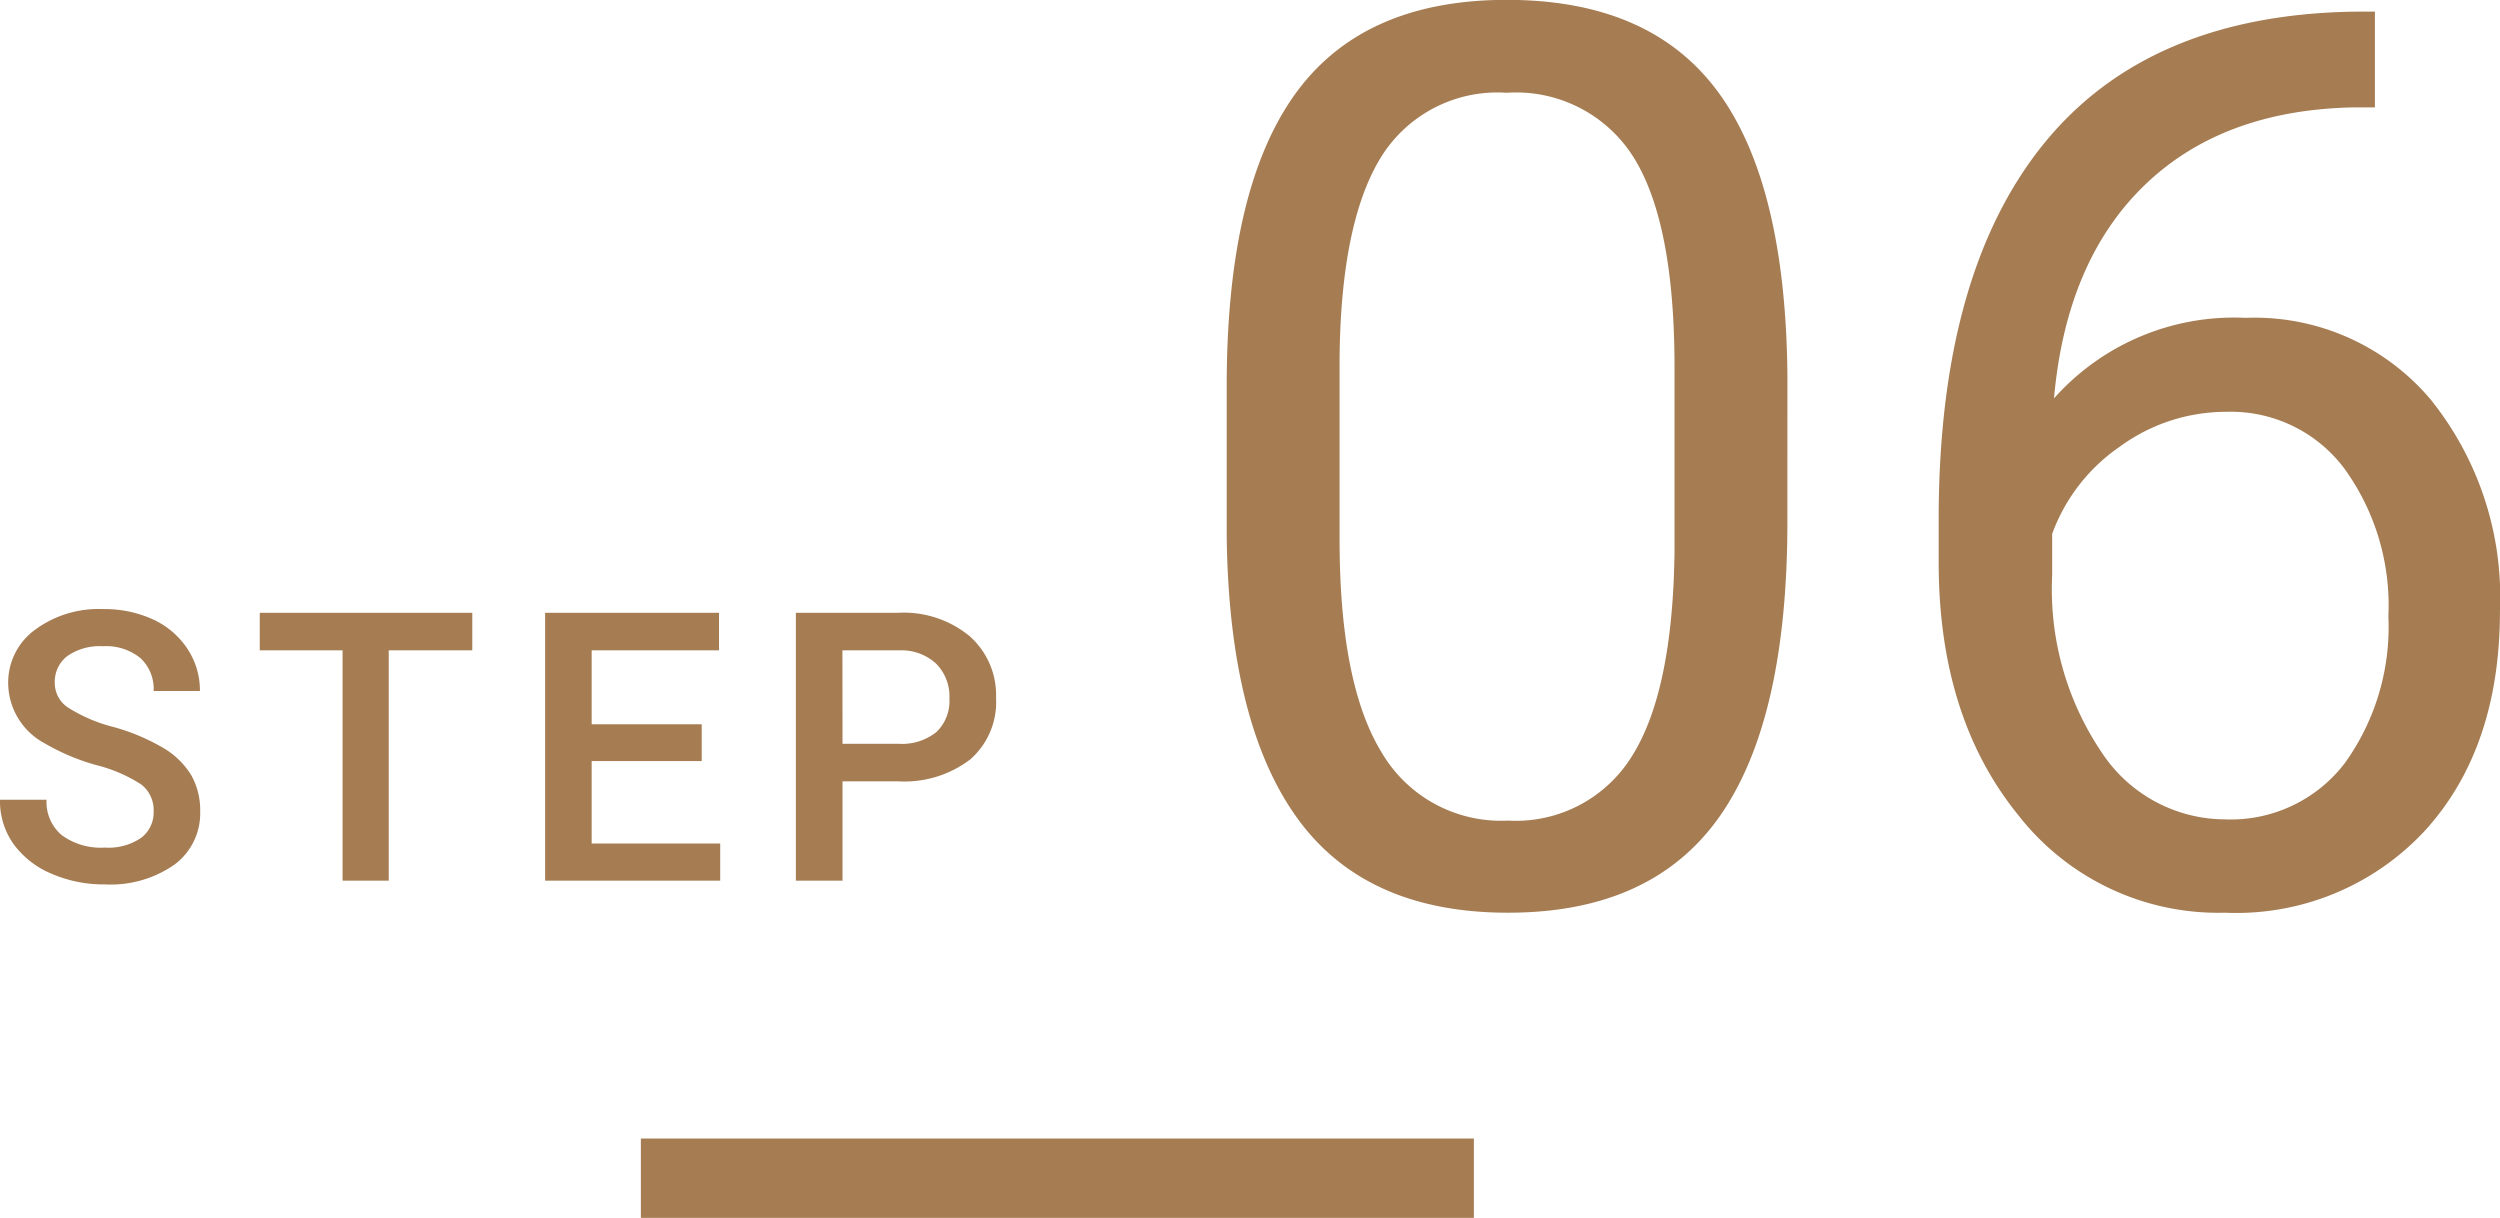
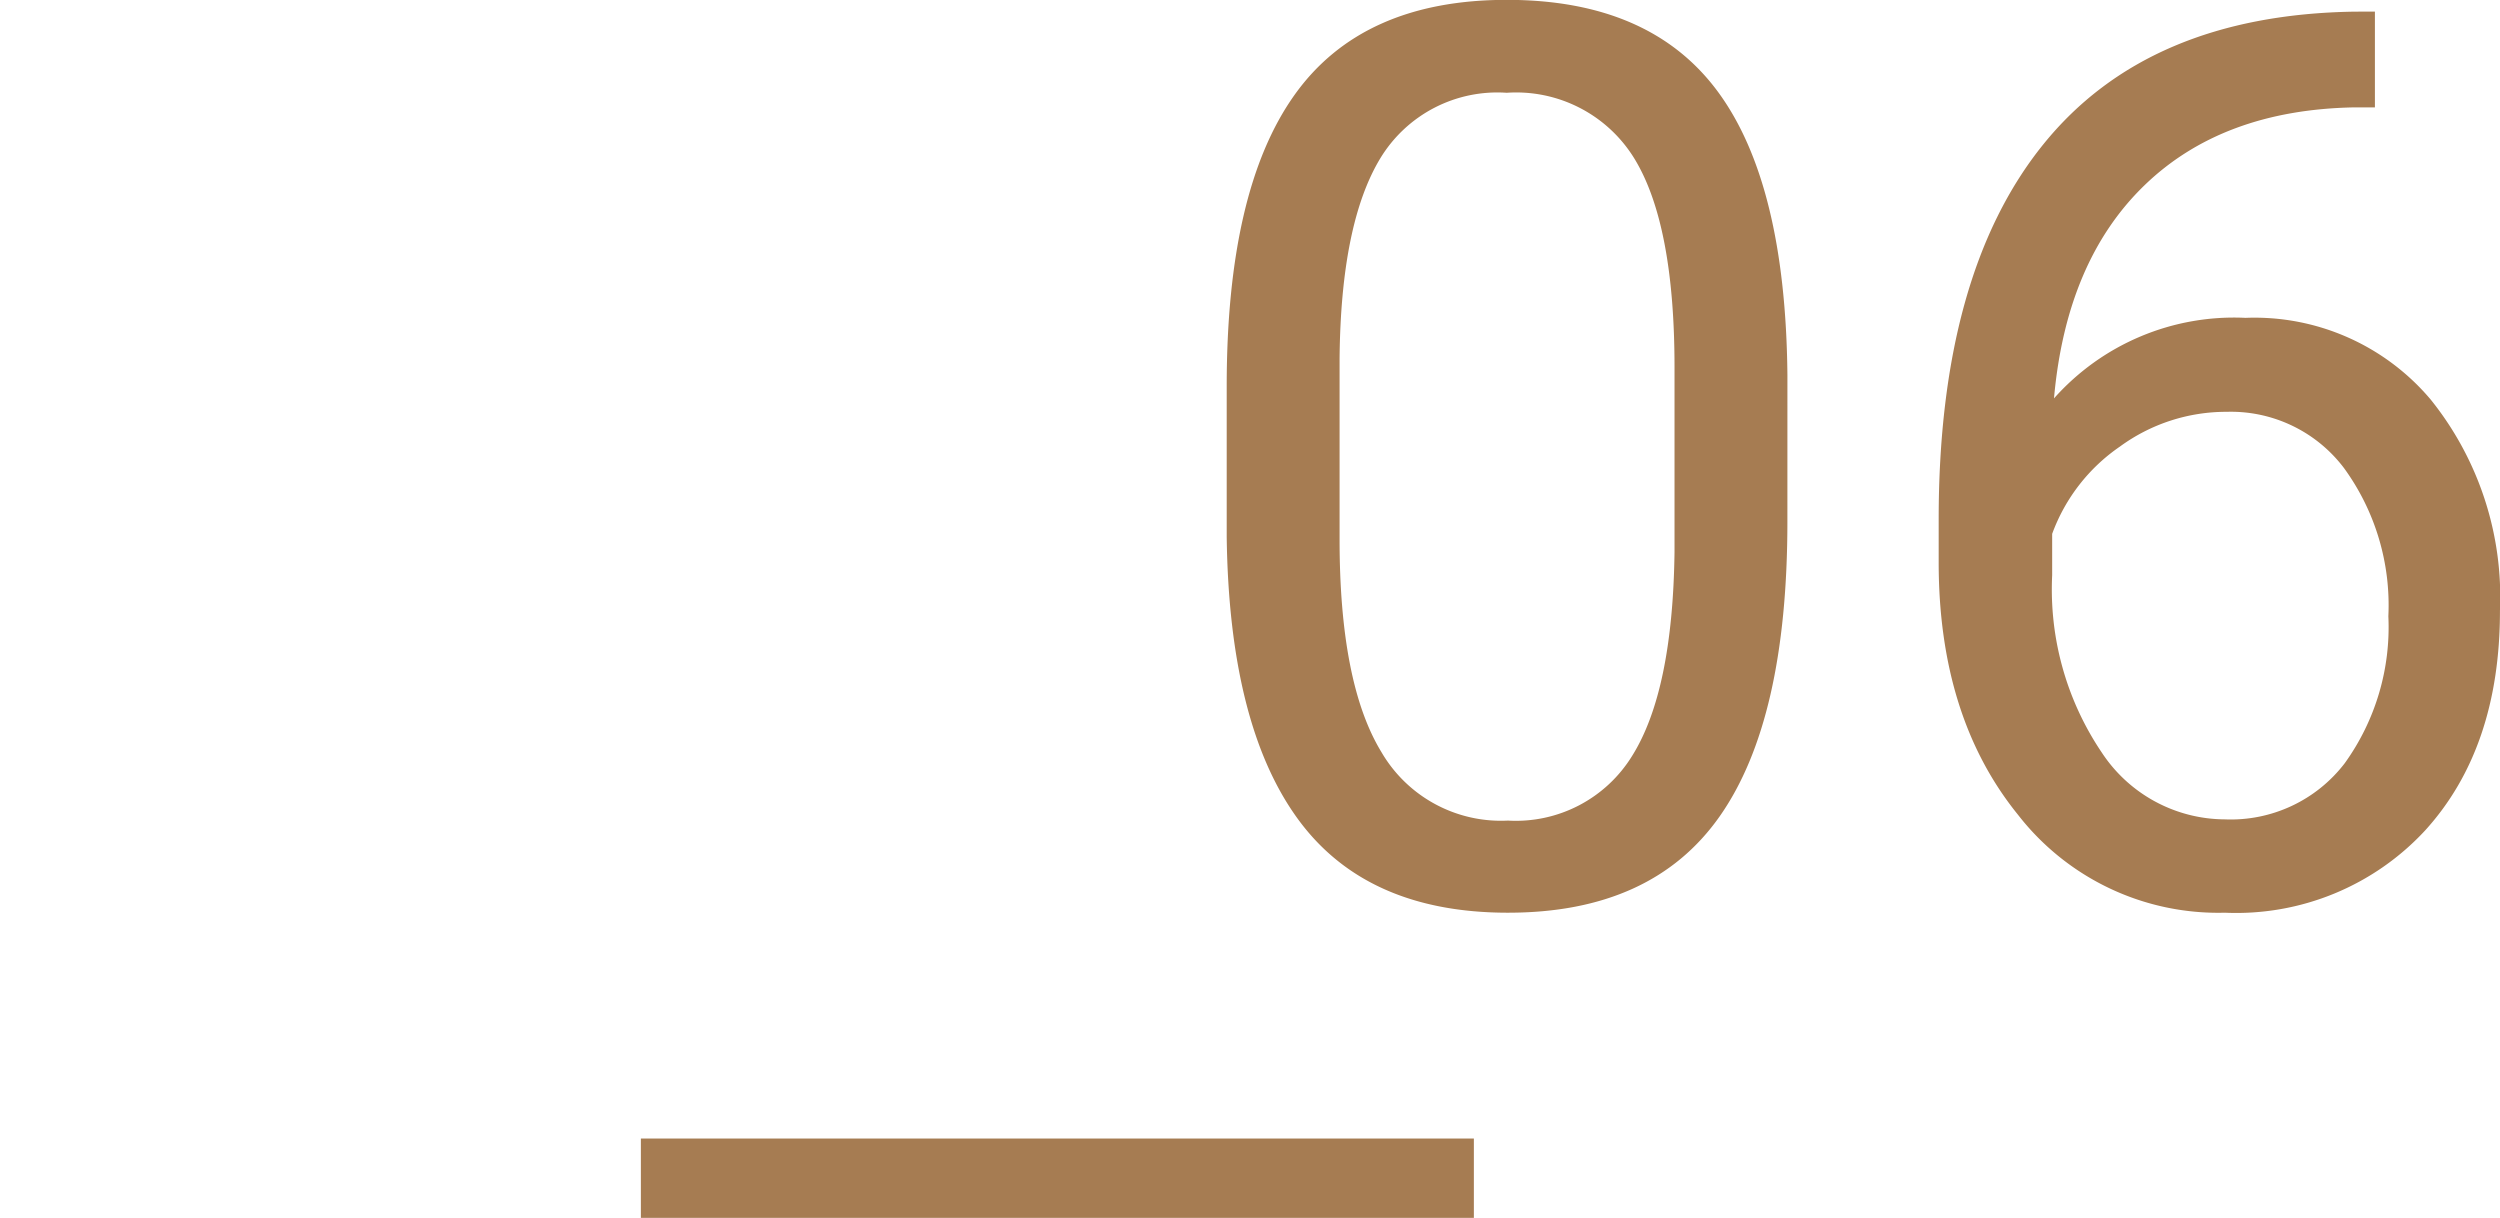
<svg xmlns="http://www.w3.org/2000/svg" width="126.051" height="61.404" viewBox="0 0 126.051 61.404">
  <g id="グループ_59970" data-name="グループ 59970" transform="translate(-410.687 -4836.596)">
    <path id="パス_134524" data-name="パス 134524" d="M0,0H42V4H0Z" transform="translate(443 4894)" fill="#a67c52" />
-     <path id="パス_134525" data-name="パス 134525" d="M8.433-3.479a1.631,1.631,0,0,0-.626-1.373,7.534,7.534,0,0,0-2.259-.974,10.909,10.909,0,0,1-2.6-1.095A3.466,3.466,0,0,1,1.1-9.945a3.291,3.291,0,0,1,1.331-2.69,5.388,5.388,0,0,1,3.456-1.058,5.837,5.837,0,0,1,2.514.52,4.127,4.127,0,0,1,1.735,1.48,3.8,3.8,0,0,1,.631,2.129H8.433a2.117,2.117,0,0,0-.663-1.656,2.738,2.738,0,0,0-1.9-.6,2.859,2.859,0,0,0-1.786.492,1.637,1.637,0,0,0-.635,1.373,1.481,1.481,0,0,0,.687,1.239A7.909,7.909,0,0,0,6.4-7.751,10.413,10.413,0,0,1,8.934-6.684a4.029,4.029,0,0,1,1.4,1.373A3.576,3.576,0,0,1,10.78-3.5,3.215,3.215,0,0,1,9.486-.812a5.614,5.614,0,0,1-3.511,1,6.6,6.6,0,0,1-2.7-.543,4.527,4.527,0,0,1-1.911-1.5A3.734,3.734,0,0,1,.687-4.082H3.034A2.185,2.185,0,0,0,3.794-2.3a3.331,3.331,0,0,0,2.18.631,2.9,2.9,0,0,0,1.842-.5A1.6,1.6,0,0,0,8.433-3.479ZM24.5-11.615H20.288V0H17.959V-11.615H13.784v-1.893H24.5ZM36.067-6.03H30.519v4.156H37V0H28.172V-13.508h8.767v1.893h-6.42v3.729h5.548Zm7.1,1.021V0H40.815V-13.508h5.167a5.225,5.225,0,0,1,3.595,1.18,3.966,3.966,0,0,1,1.331,3.121,3.834,3.834,0,0,1-1.3,3.093A5.478,5.478,0,0,1,45.954-5.01Zm0-1.893h2.82a2.778,2.778,0,0,0,1.911-.589,2.165,2.165,0,0,0,.659-1.7,2.336,2.336,0,0,0-.668-1.749,2.575,2.575,0,0,0-1.837-.673H43.162Z" transform="translate(410 4881)" fill="#a67c52" />
    <path id="パス_134526" data-name="パス 134526" d="M31.808-19.1q0,10-3.415,14.858T17.719.615q-7.167,0-10.613-4.753t-3.568-14.2v-7.6q0-9.875,3.415-14.673t10.705-4.8q7.229,0,10.644,4.63t3.507,14.289Zm-5.691-7.783q0-7.229-2.03-10.536a6.988,6.988,0,0,0-6.429-3.307,6.9,6.9,0,0,0-6.368,3.292q-2,3.292-2.061,10.121v9.105q0,7.26,2.107,10.72A6.975,6.975,0,0,0,17.719-4.03a6.879,6.879,0,0,0,6.26-3.261q2.046-3.261,2.138-10.274ZM61.431-44.82v4.83H60.385q-6.645.123-10.582,3.938T45.25-25.317a12.147,12.147,0,0,1,9.659-4.061,11.615,11.615,0,0,1,9.336,4.122,15.9,15.9,0,0,1,3.491,10.644q0,6.921-3.768,11.074A12.976,12.976,0,0,1,53.864.615,12.785,12.785,0,0,1,43.436-4.322q-4-4.937-4-12.72v-2.184q0-12.366,5.276-18.9t15.7-6.691ZM53.956-24.64a9.08,9.08,0,0,0-5.383,1.753,9.136,9.136,0,0,0-3.415,4.4V-16.4A14.693,14.693,0,0,0,47.65-7.475a7.467,7.467,0,0,0,6.214,3.384,7.235,7.235,0,0,0,6.045-2.83,11.743,11.743,0,0,0,2.2-7.414,11.747,11.747,0,0,0-2.23-7.46A7.149,7.149,0,0,0,53.956-24.64Z" transform="translate(469 4882)" fill="#a67c52" />
  </g>
</svg>